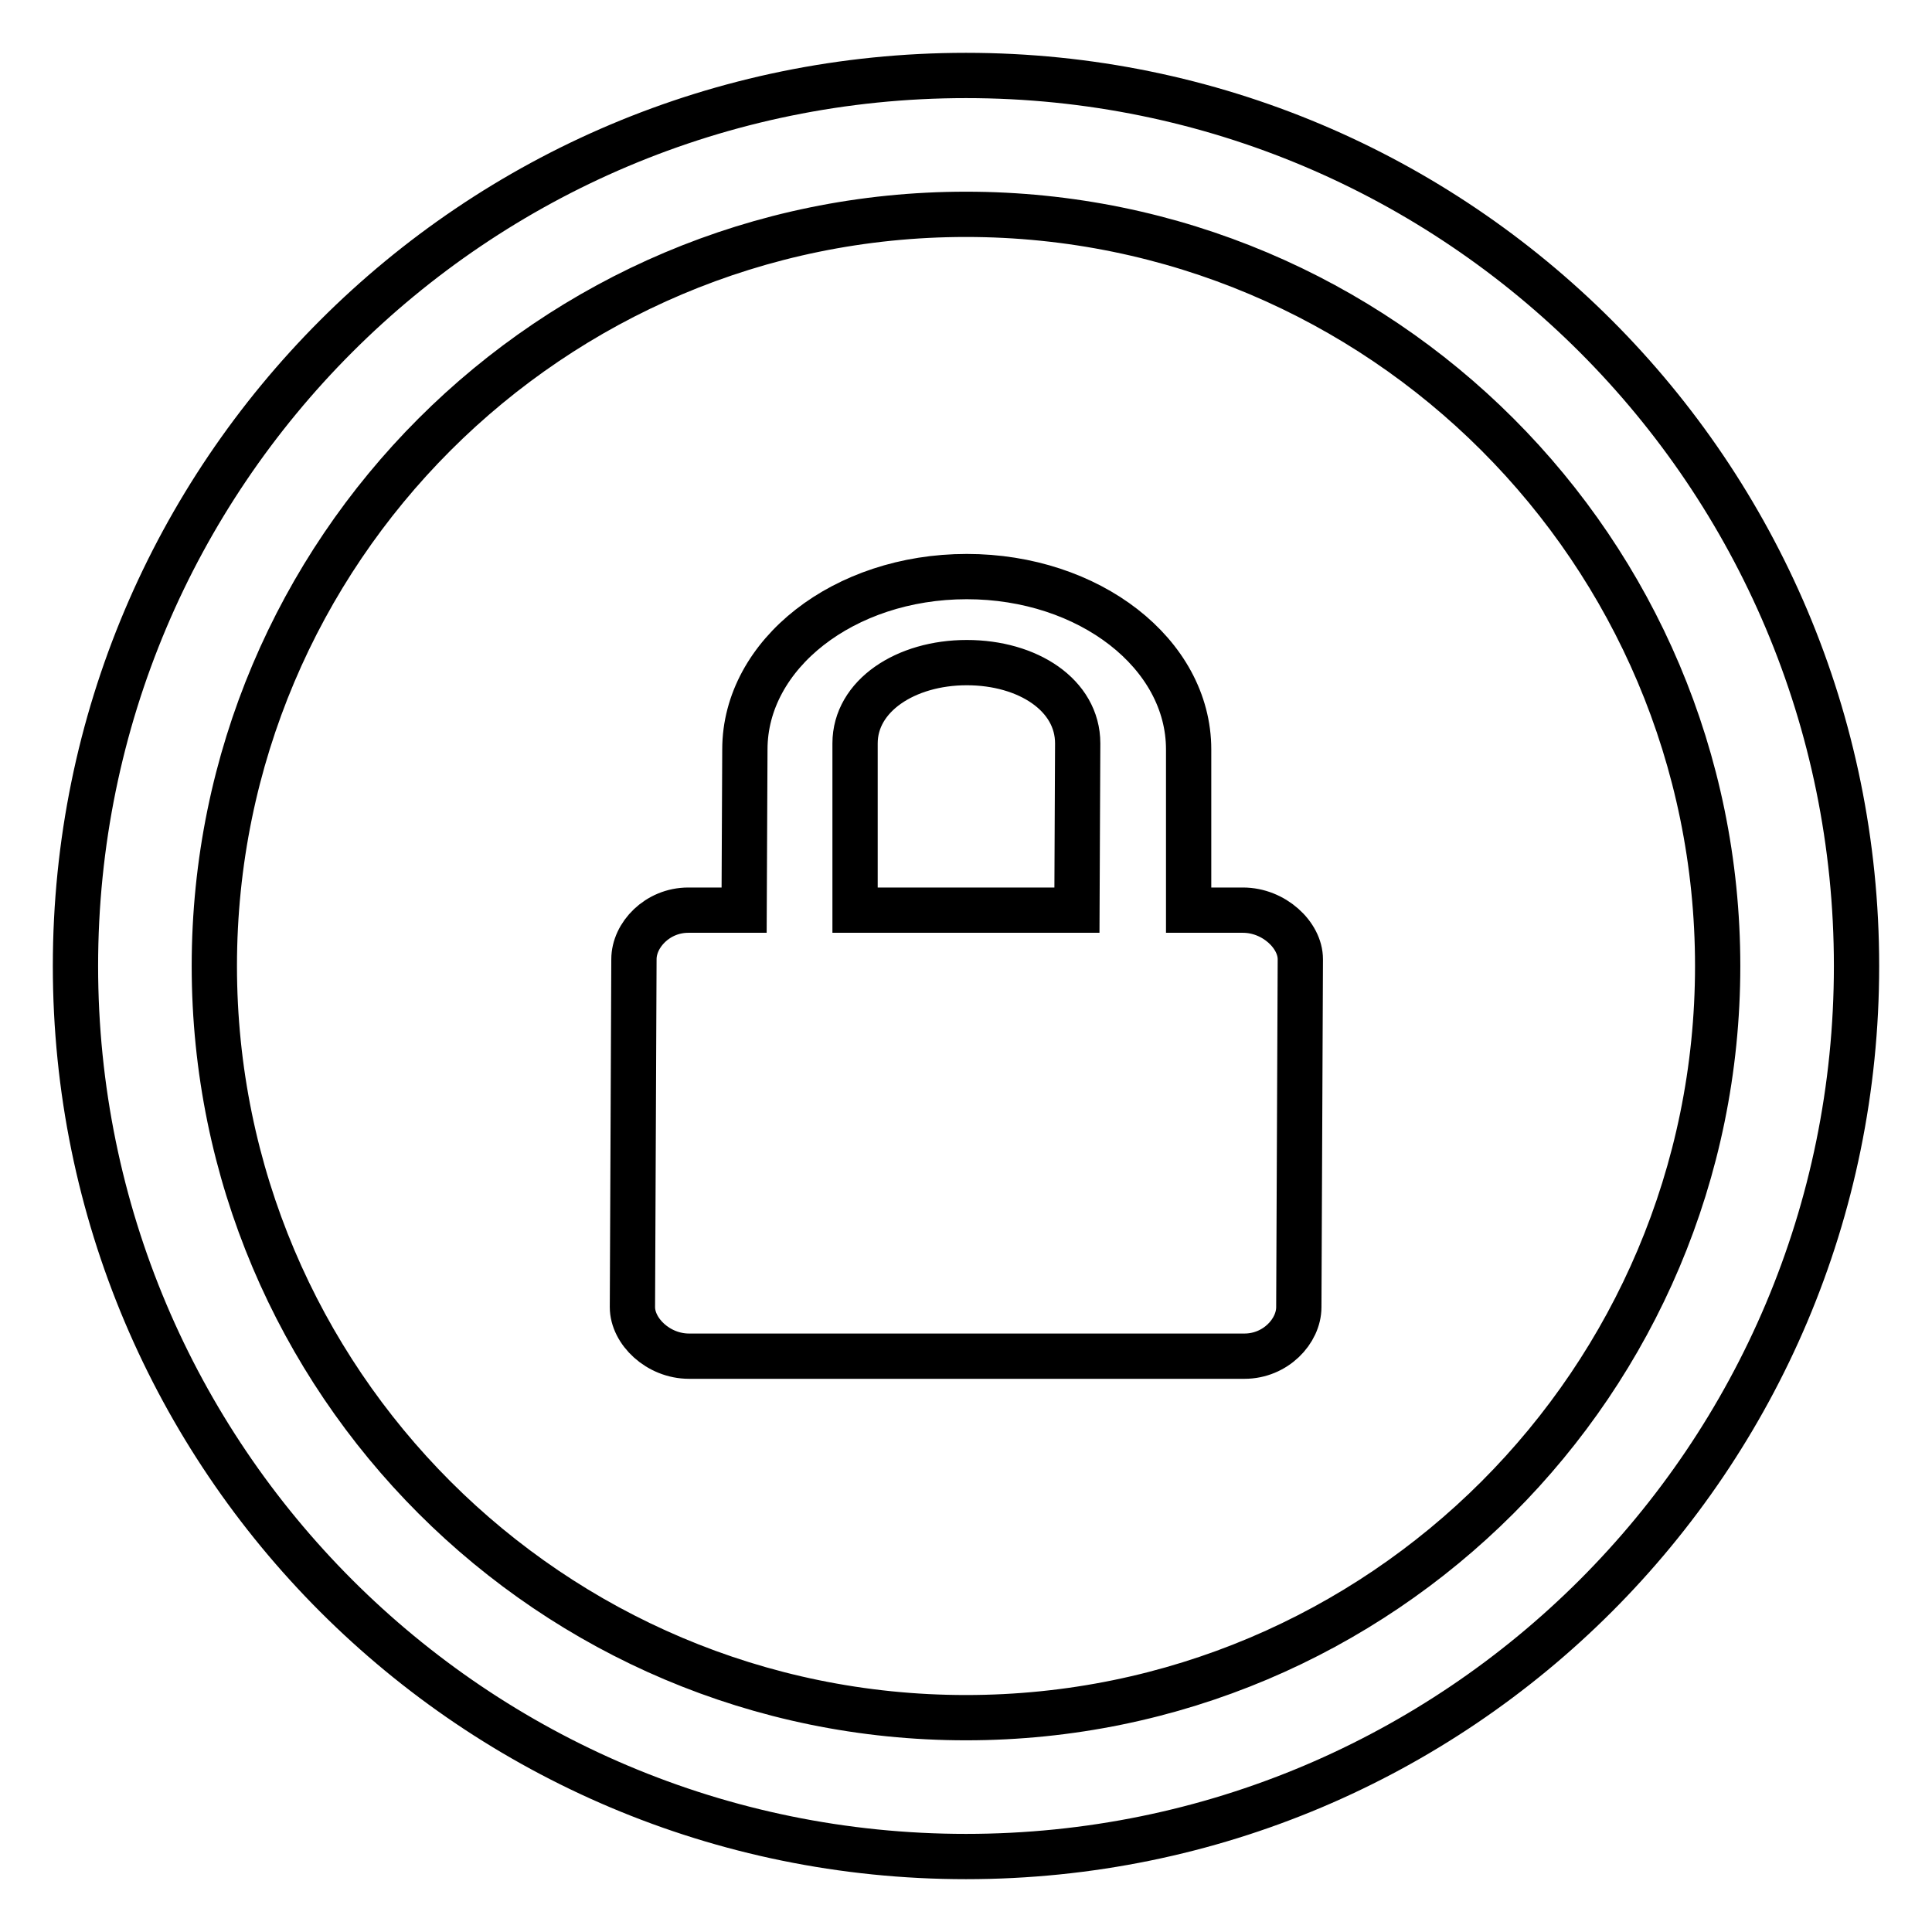
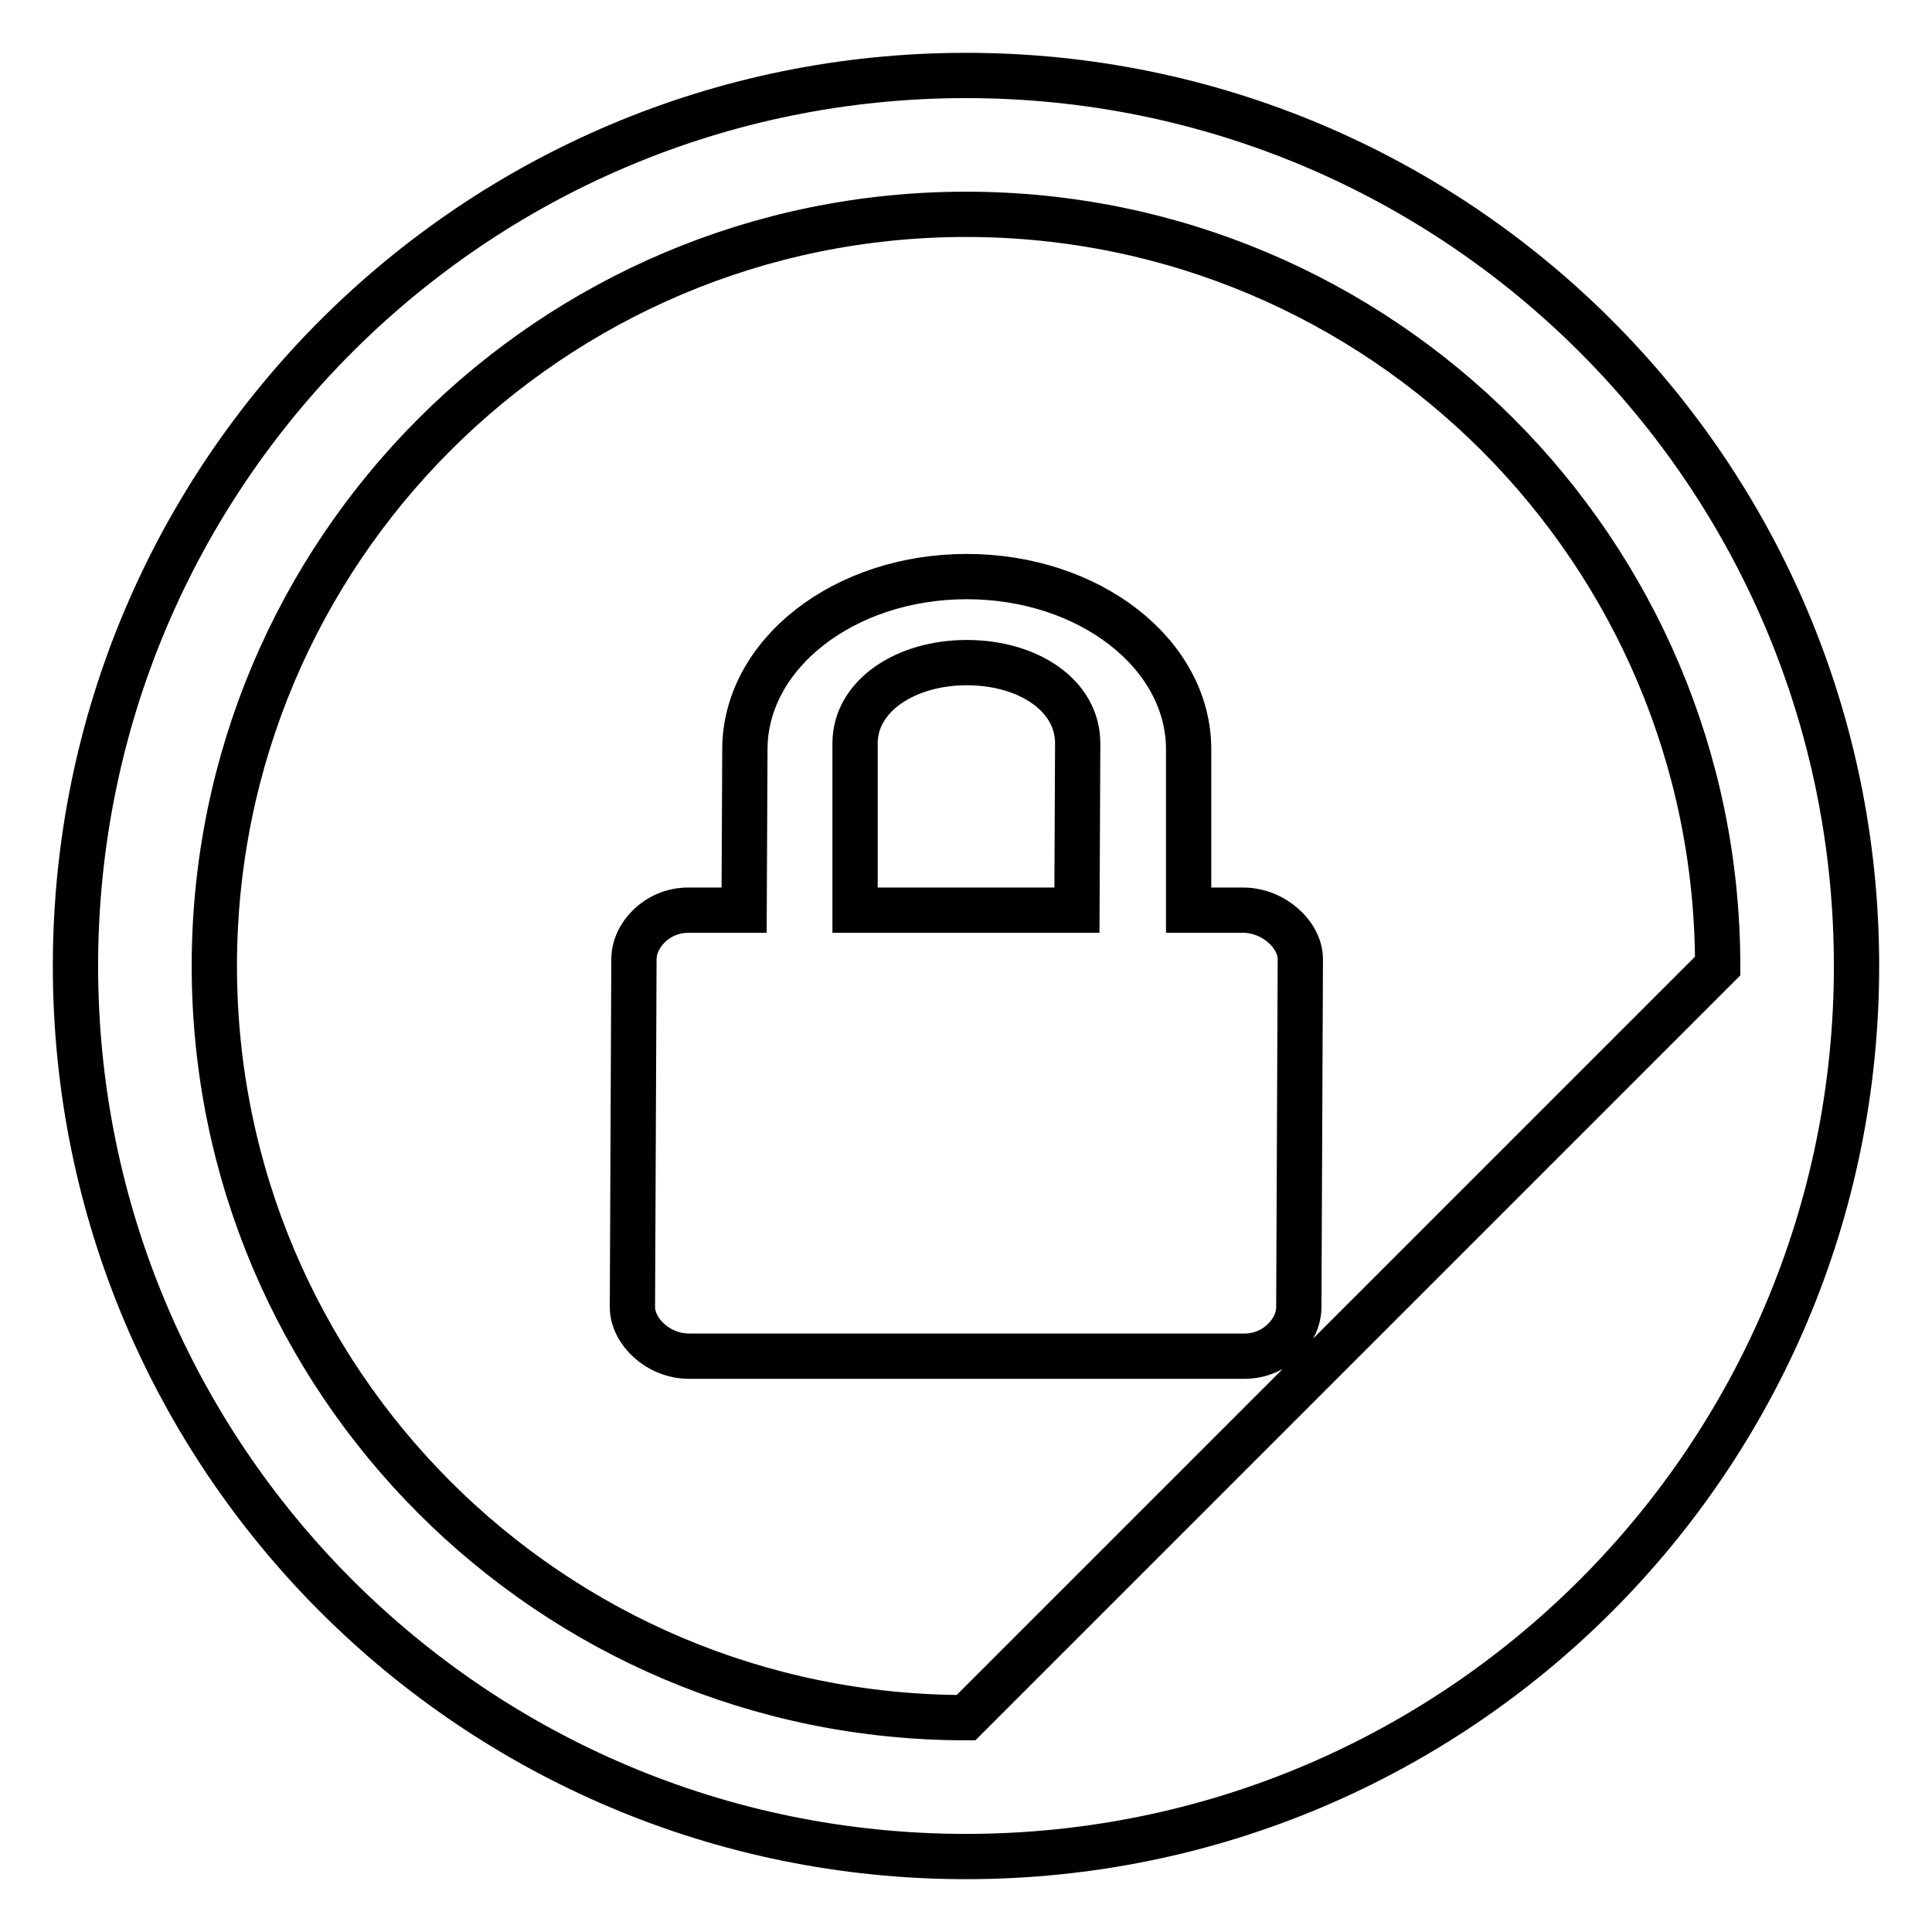
<svg xmlns="http://www.w3.org/2000/svg" version="1.1" x="0px" y="0px" viewBox="0 0 256 256" enable-background="new 0 0 256 256" xml:space="preserve">
  <g>
-     <path stroke-width="6" fill-opacity="0" stroke="#000000" d="M128,10C62.8,10,10,62.8,10,128c0,65.2,52.8,118,118,118c65.2,0,118-52.8,118-118C246,62.8,193.2,10,128,10 z M128,227.6c-55,0-99.6-44.6-99.6-99.6S73,28.4,128,28.4S227.6,73,227.6,128S183,227.6,128,227.6z M164.7,120.6h-7.2l0-21.3 c0-12.7-13.2-22.9-29.4-22.9c-16.3,0-29.4,10.3-29.4,22.9l-0.1,21.3h-7.4c-4.1,0-7.2,3.3-7.2,6.5l-0.2,46.1c0,3.2,3.4,6.5,7.5,6.5 h73.6c4.1,0,7.2-3.3,7.2-6.5l0.2-46.1C172.3,123.9,168.8,120.6,164.7,120.6z M113.3,98.5c0-6.3,6.7-10.7,14.8-10.7 c8.1,0,14.7,4.3,14.7,10.7l-0.1,22.1h-29.4V98.5z" />
+     <path stroke-width="6" fill-opacity="0" stroke="#000000" d="M128,10C62.8,10,10,62.8,10,128c0,65.2,52.8,118,118,118c65.2,0,118-52.8,118-118C246,62.8,193.2,10,128,10 z M128,227.6c-55,0-99.6-44.6-99.6-99.6S73,28.4,128,28.4S227.6,73,227.6,128z M164.7,120.6h-7.2l0-21.3 c0-12.7-13.2-22.9-29.4-22.9c-16.3,0-29.4,10.3-29.4,22.9l-0.1,21.3h-7.4c-4.1,0-7.2,3.3-7.2,6.5l-0.2,46.1c0,3.2,3.4,6.5,7.5,6.5 h73.6c4.1,0,7.2-3.3,7.2-6.5l0.2-46.1C172.3,123.9,168.8,120.6,164.7,120.6z M113.3,98.5c0-6.3,6.7-10.7,14.8-10.7 c8.1,0,14.7,4.3,14.7,10.7l-0.1,22.1h-29.4V98.5z" />
  </g>
</svg>